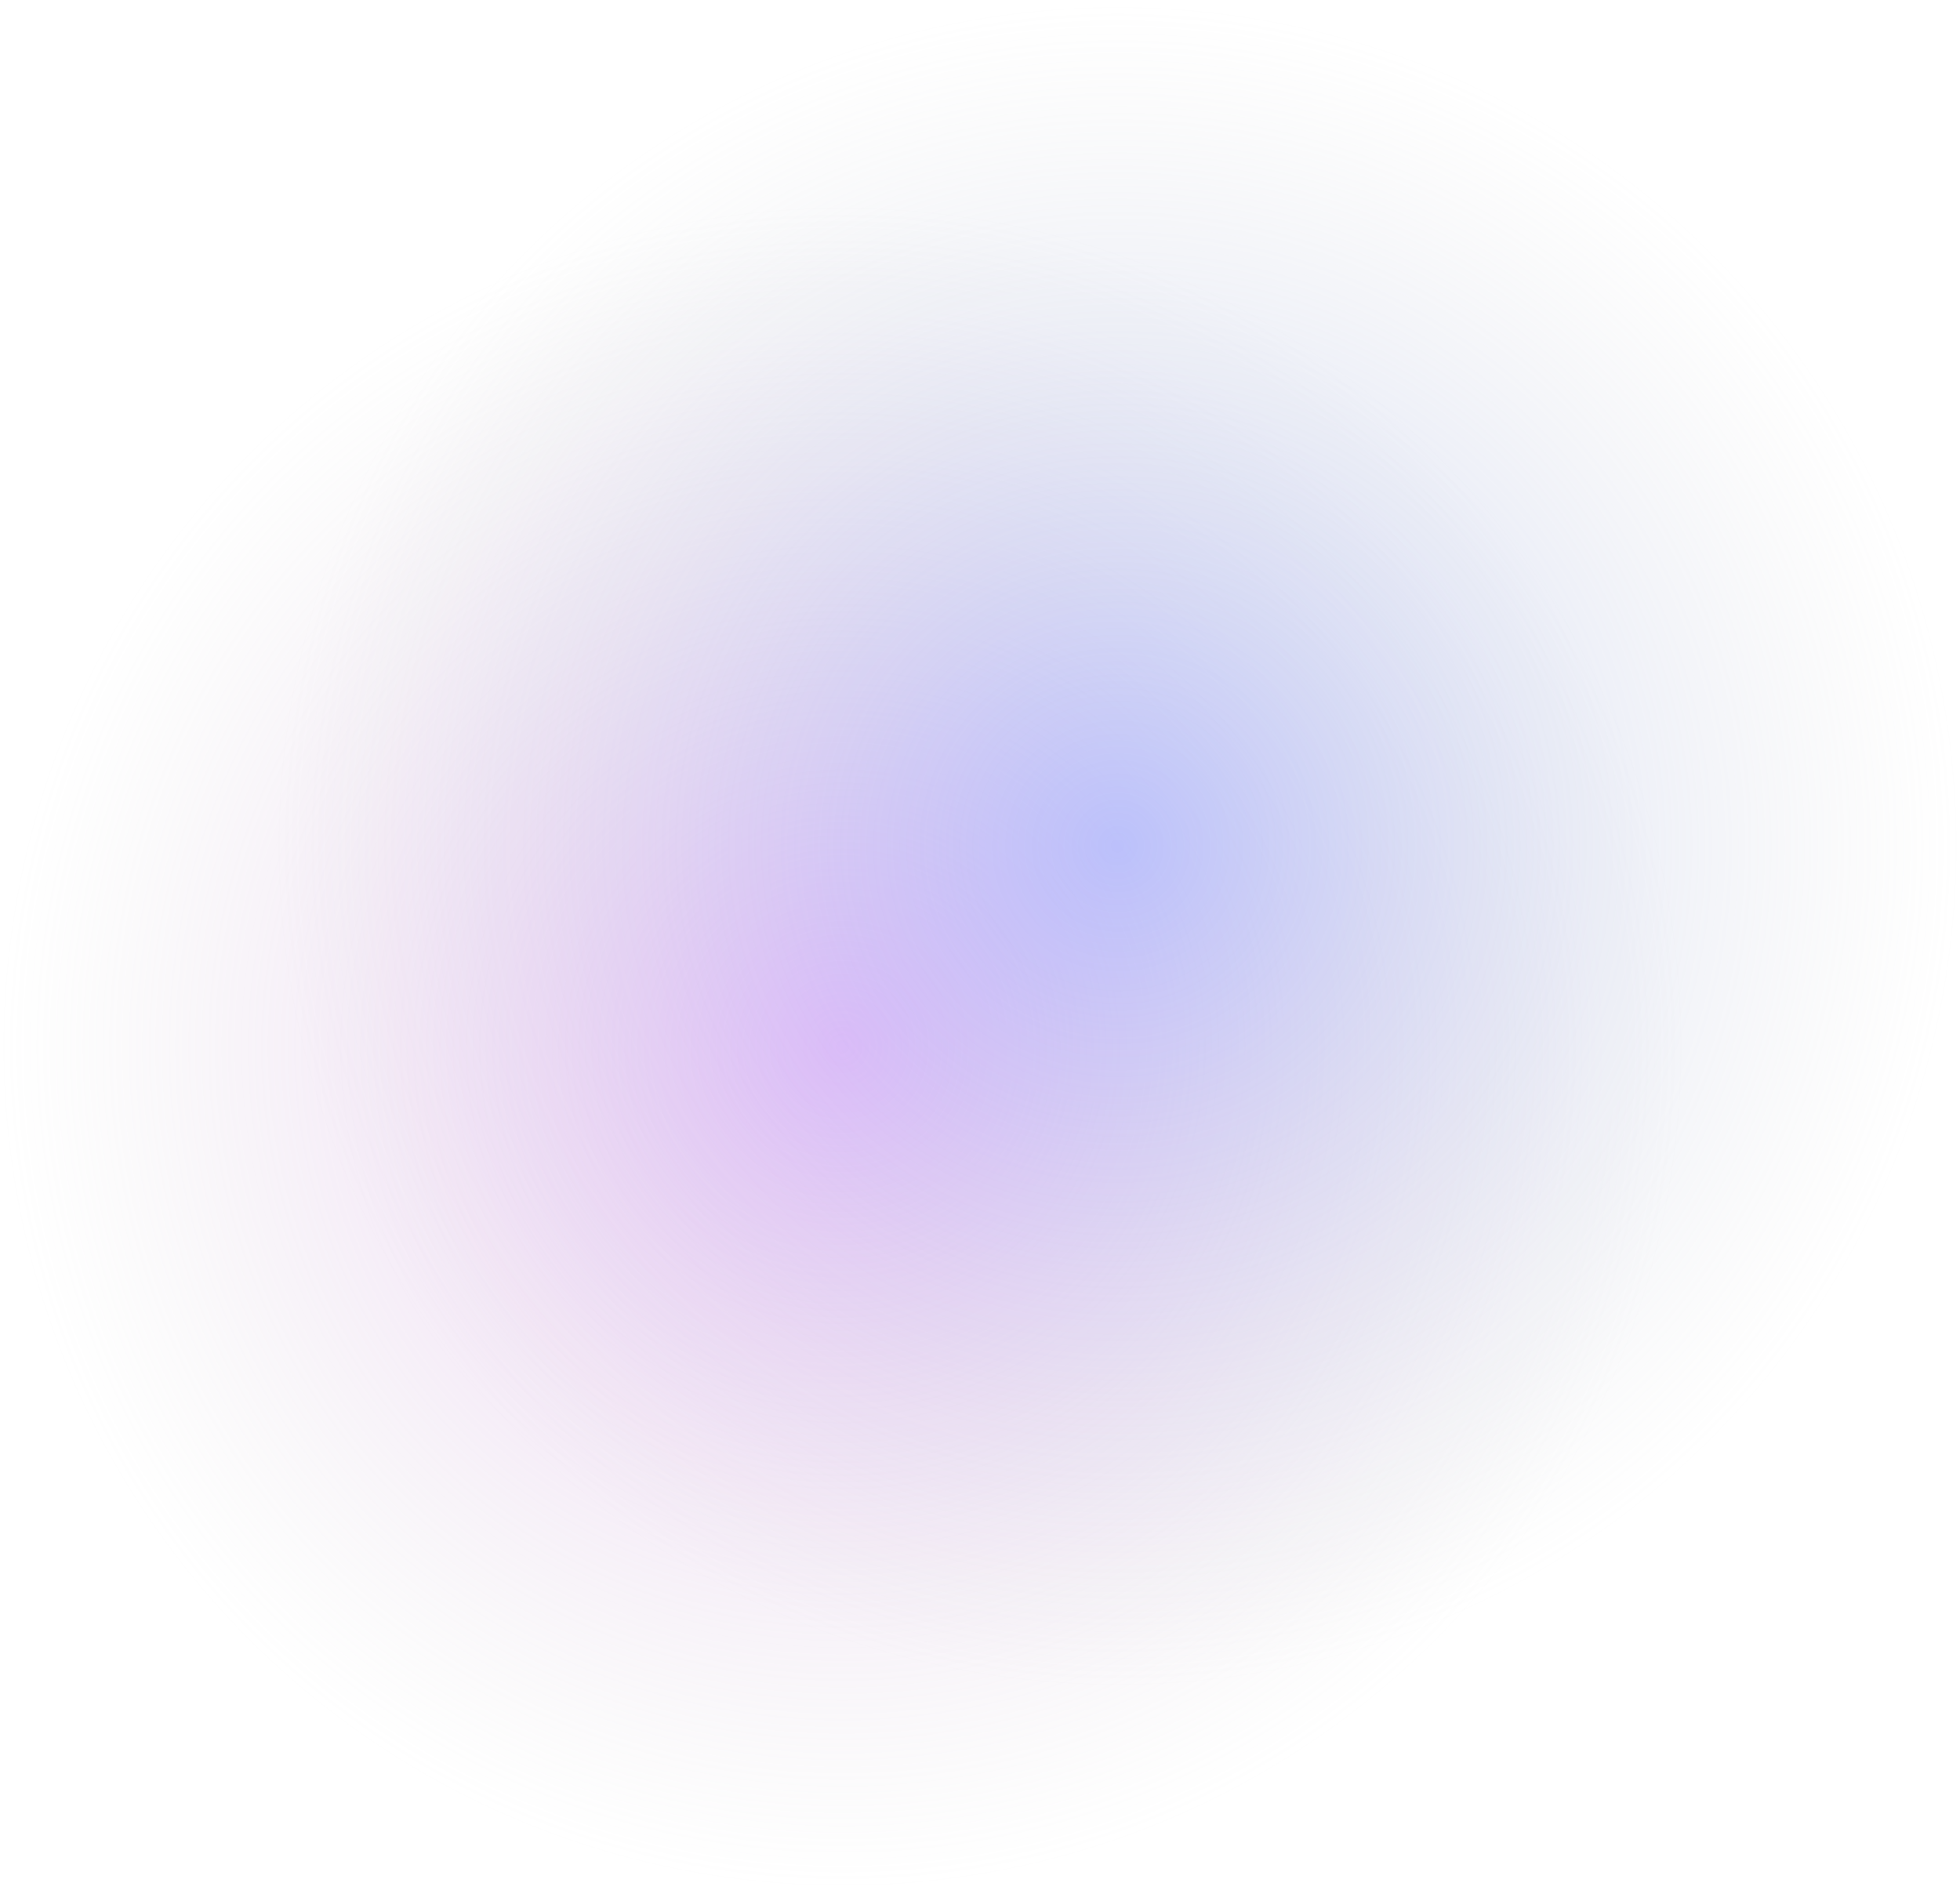
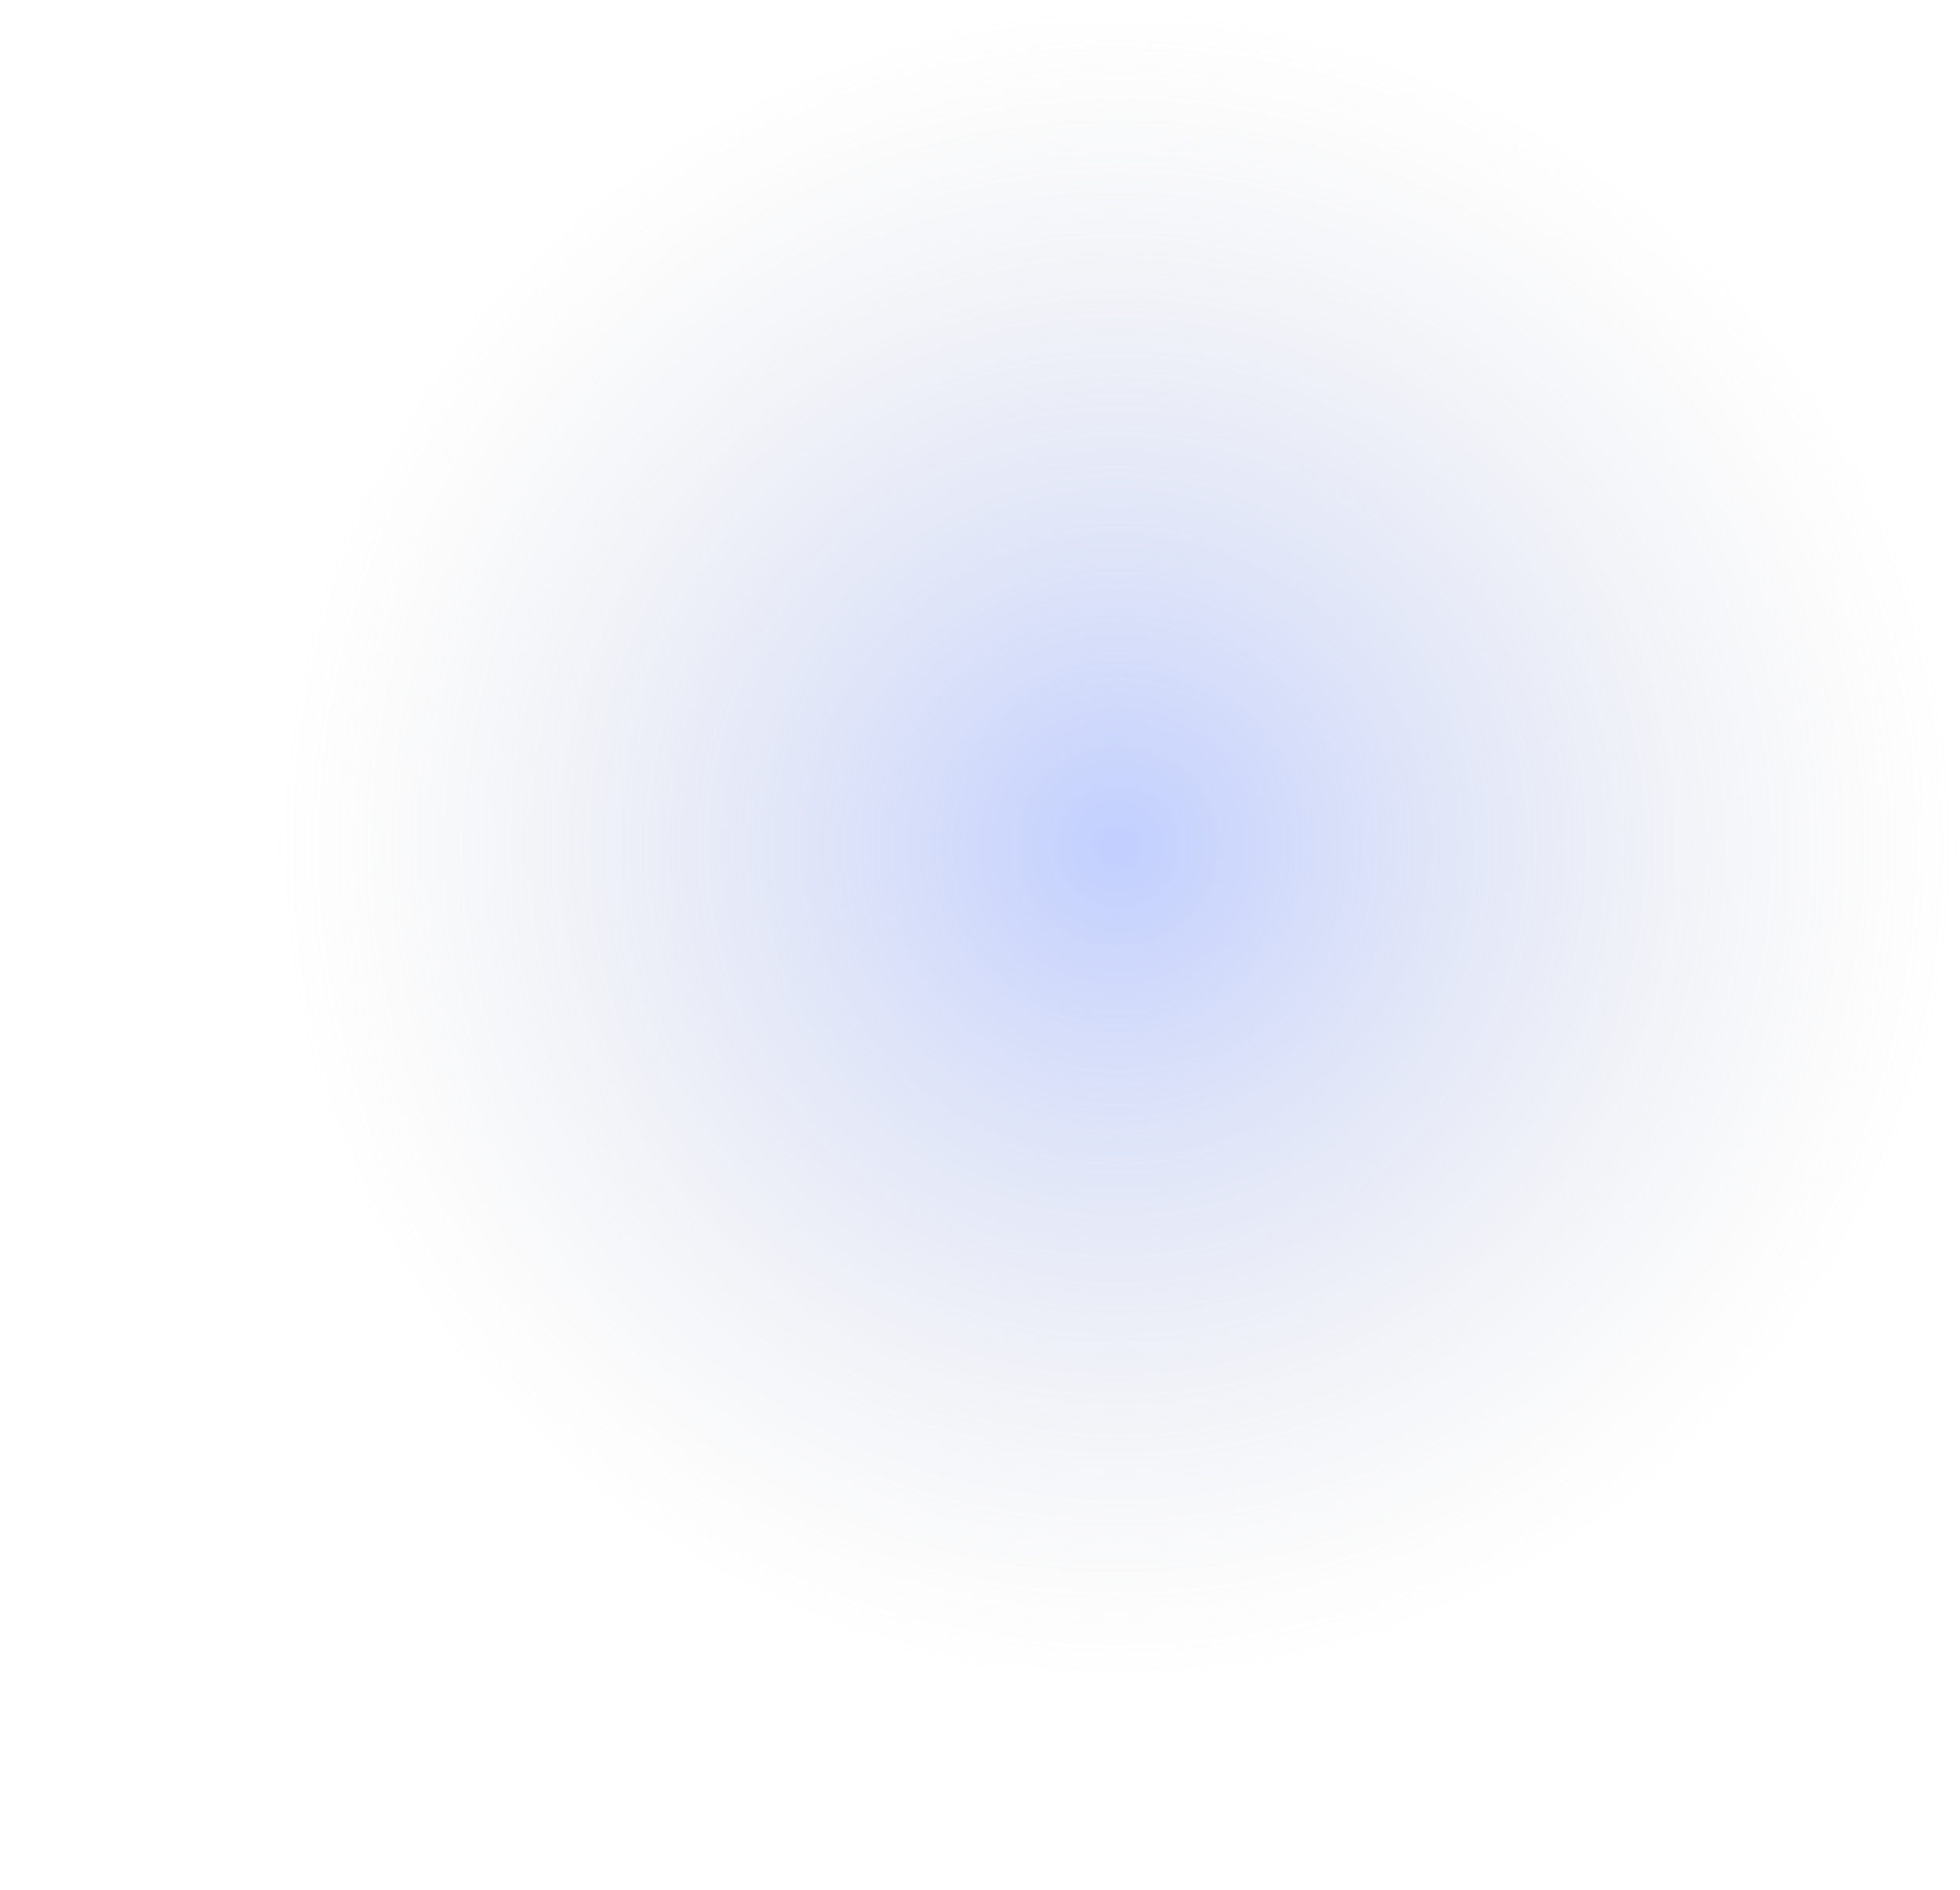
<svg xmlns="http://www.w3.org/2000/svg" width="503" height="485" viewBox="0 0 503 485" fill="none">
-   <ellipse cx="216.189" cy="268.664" rx="216.189" ry="215.829" fill="url(#paint0_radial_12_2)" fill-opacity="0.5" />
  <circle cx="286.811" cy="217.139" r="216.189" fill="url(#paint1_radial_12_2)" fill-opacity="0.5" />
  <defs>
    <radialGradient id="paint0_radial_12_2" cx="0" cy="0" r="1" gradientUnits="userSpaceOnUse" gradientTransform="translate(216.189 268.664) rotate(90) scale(215.829 216.189)">
      <stop stop-color="#E684FF" />
      <stop offset="1" stop-color="#C4C4C4" stop-opacity="0" />
    </radialGradient>
    <radialGradient id="paint1_radial_12_2" cx="0" cy="0" r="1" gradientUnits="userSpaceOnUse" gradientTransform="translate(286.811 217.139) rotate(90) scale(216.189)">
      <stop stop-color="#849FFF" />
      <stop offset="1" stop-color="#C4C4C4" stop-opacity="0" />
    </radialGradient>
  </defs>
</svg>